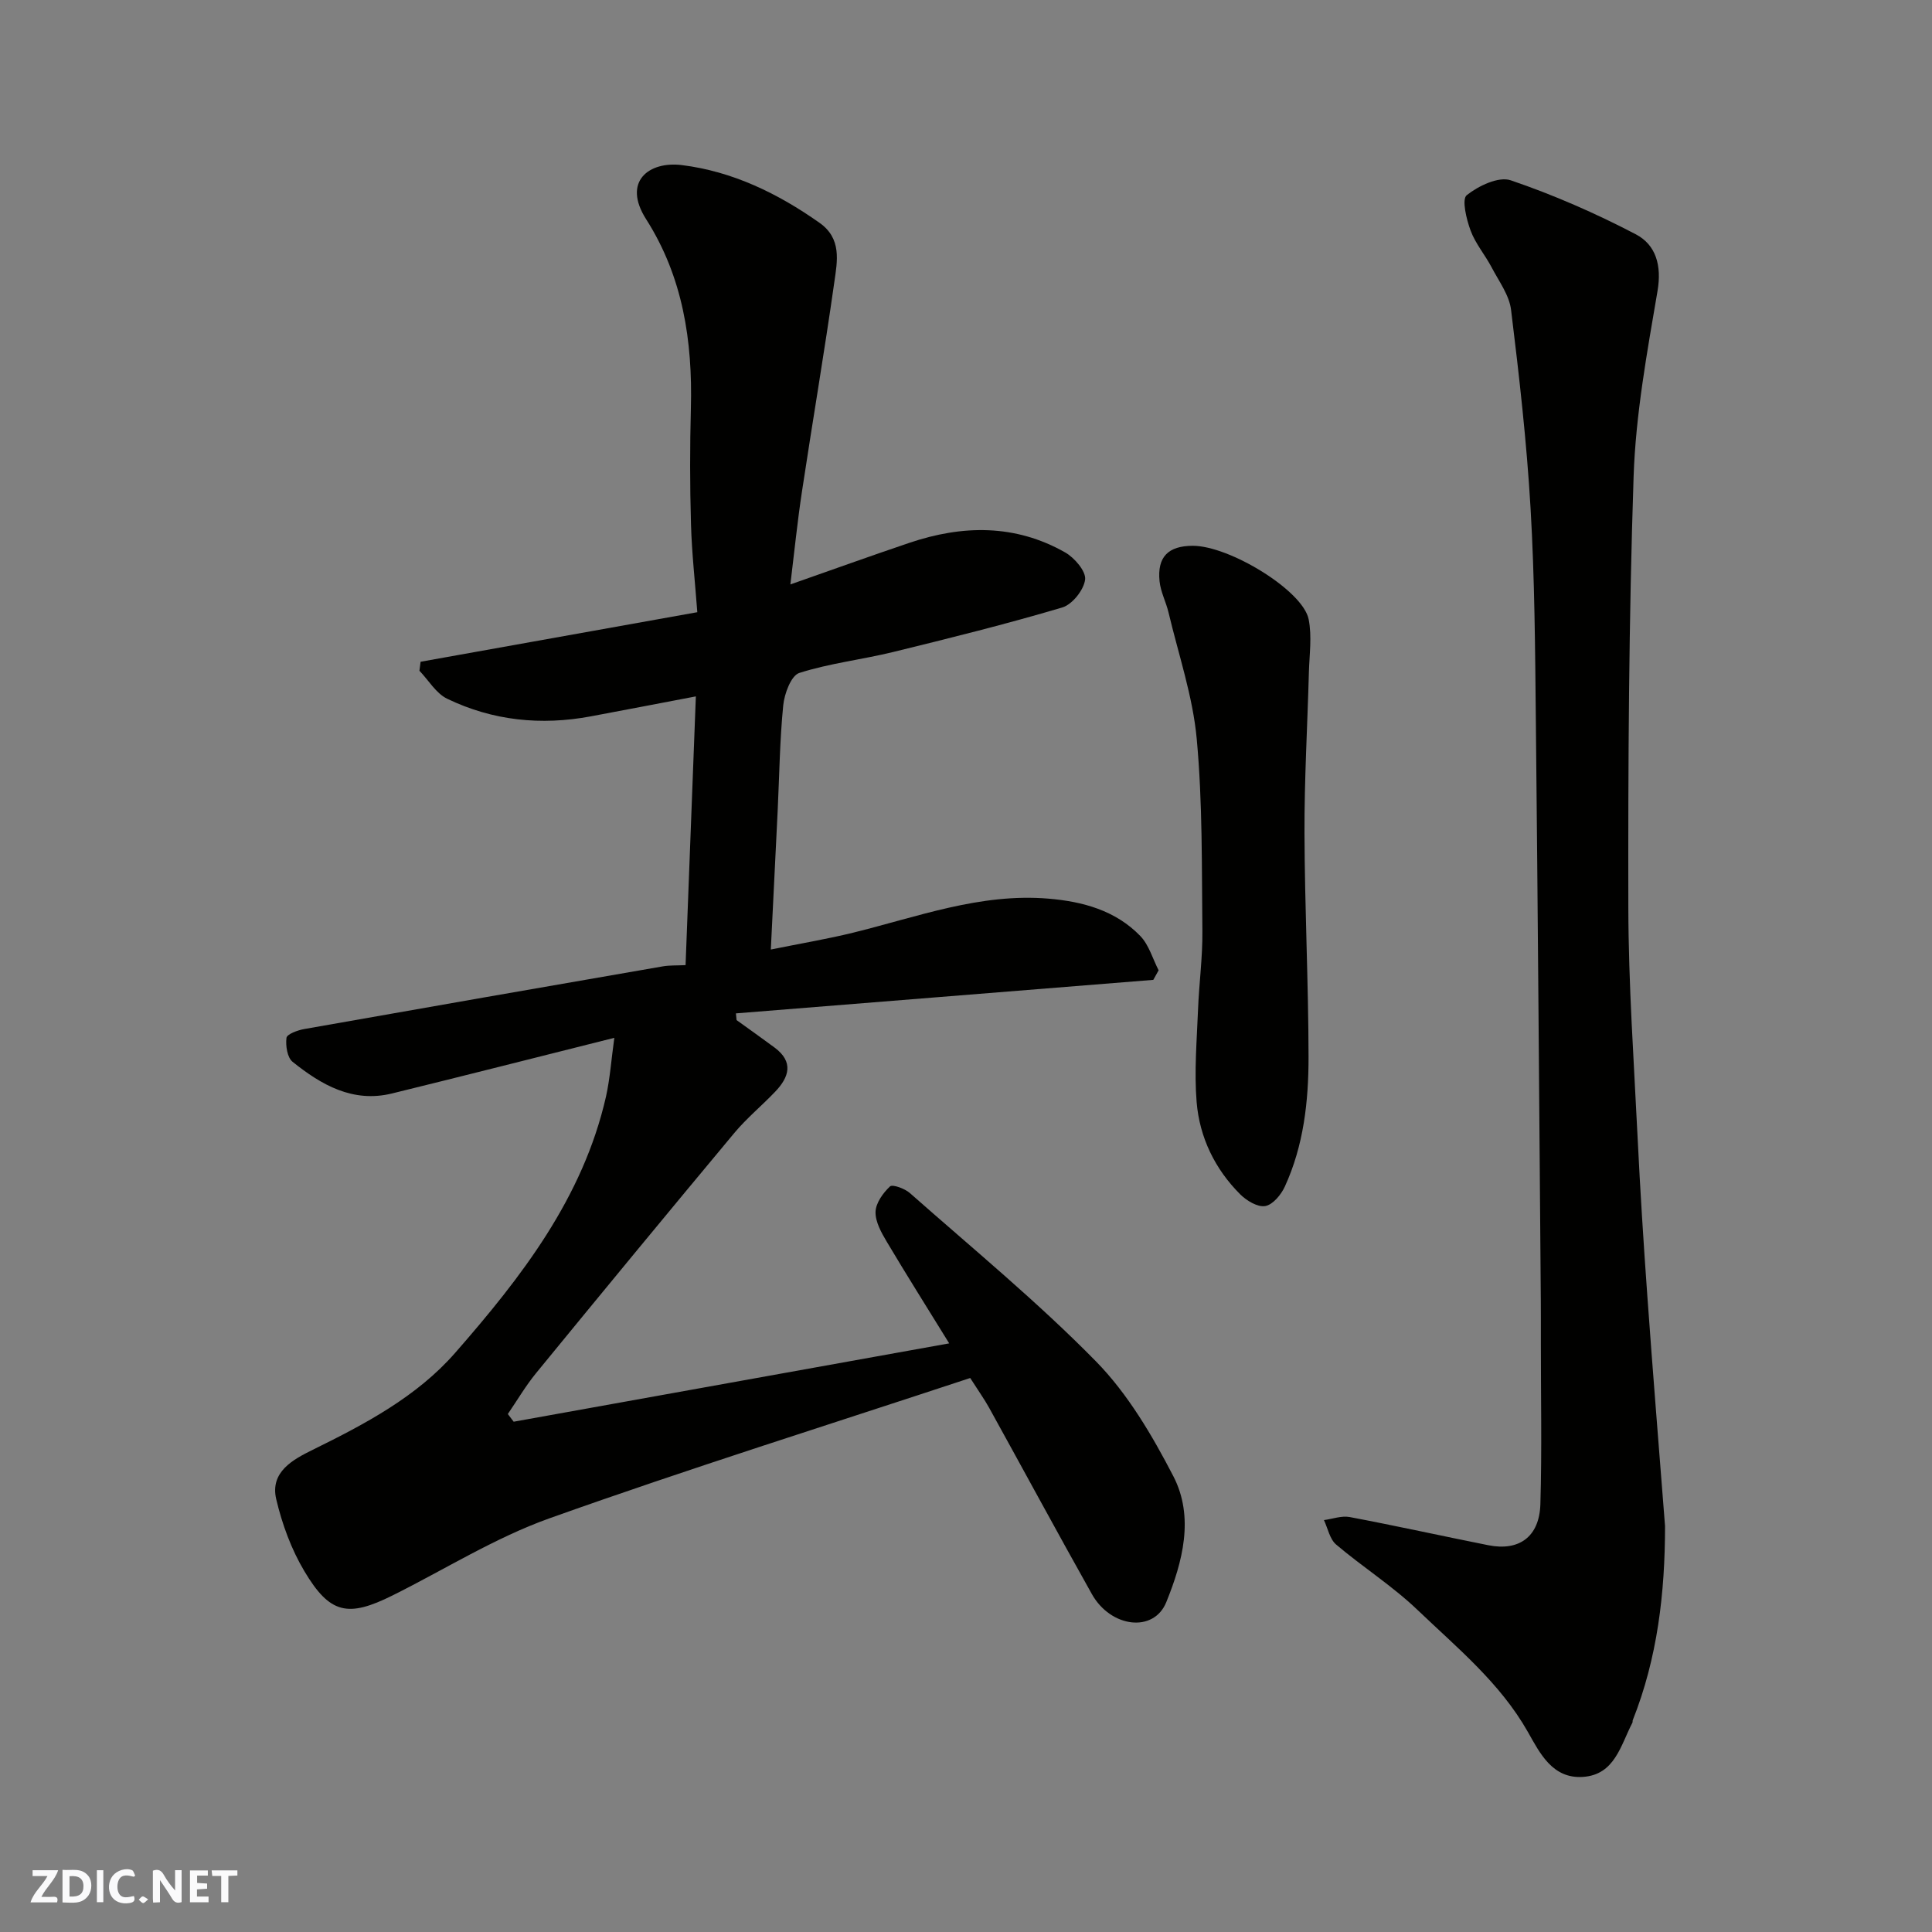
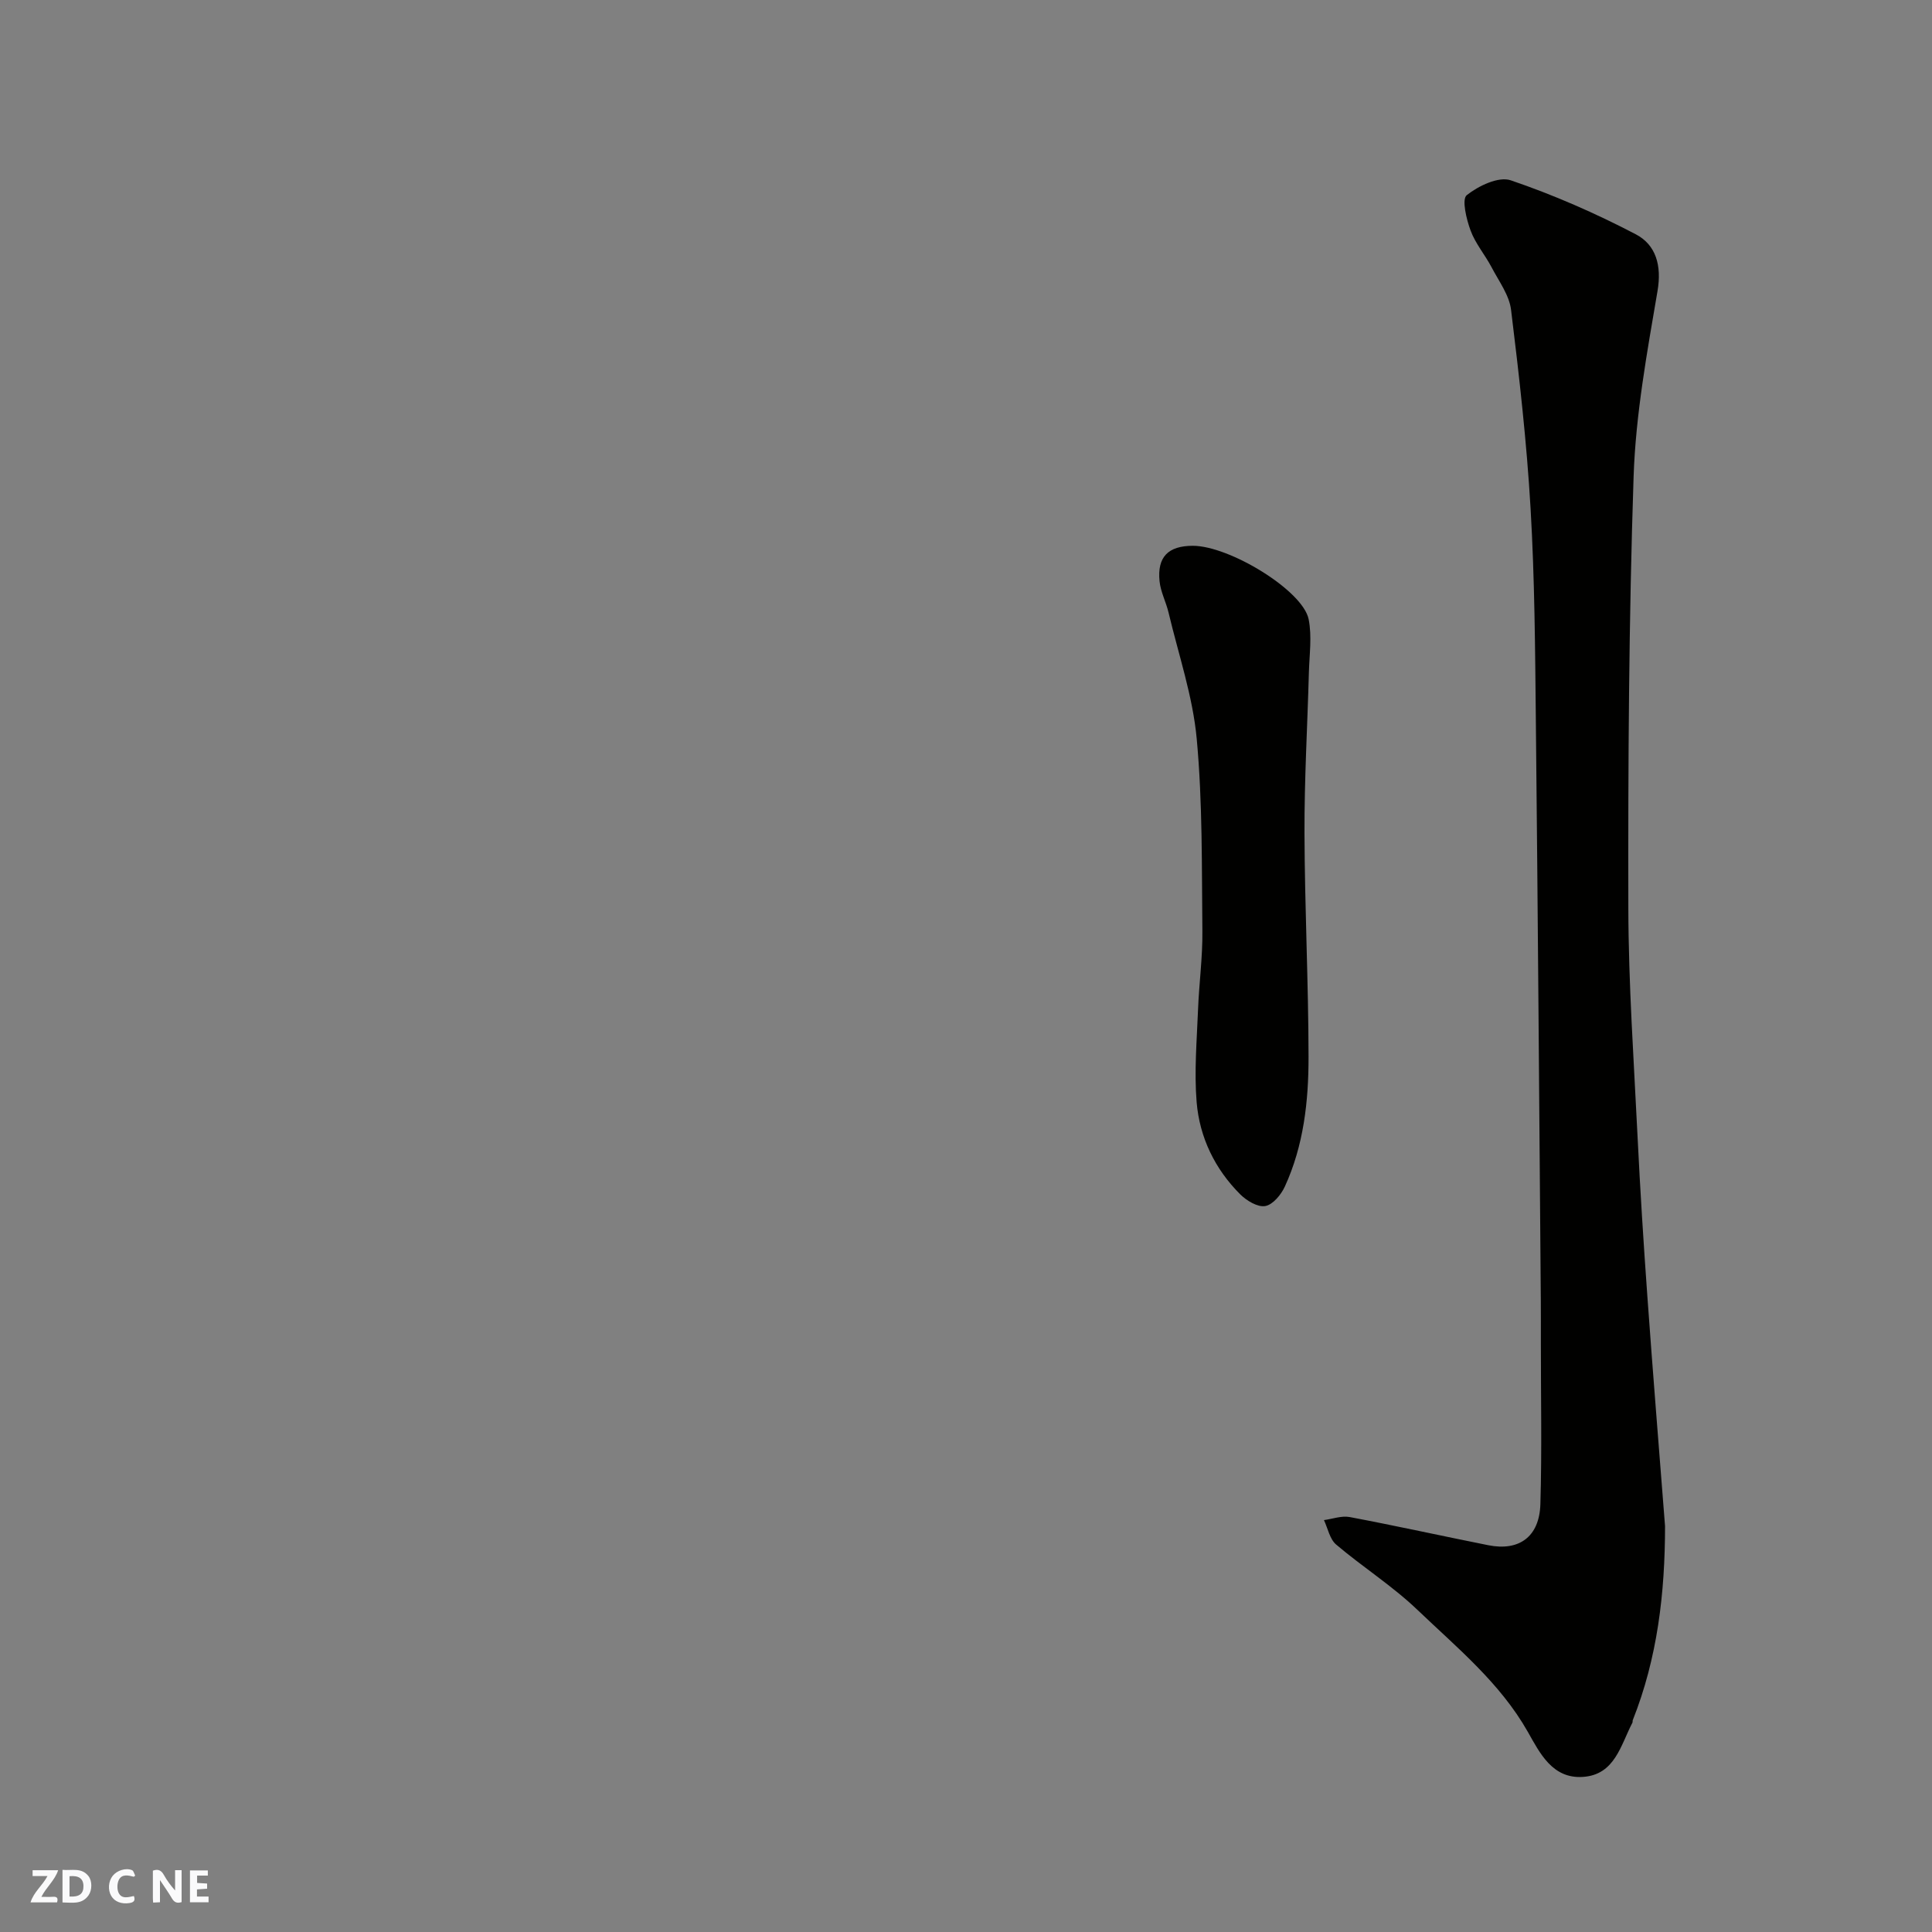
<svg xmlns="http://www.w3.org/2000/svg" enable-background="new 0 0 400 400" viewBox="0 0 400 400">
  <rect x="0" y="0" width="400" height="400" fill="#808080" stroke="none" />
  <g fill="#fafafb">
    <path d="m37.59 393.81c-.92.31-1.52.05-2-.78-.7-1.2-1.52-2.34-2.47-3.78v4.59c-.55.03-.95.05-1.41.07-.03-.37-.06-.64-.06-.91 0-1.91 0-3.81 0-5.7 1.13-.41 1.77-.03 2.29.91.62 1.11 1.38 2.14 2.31 3.19v-4.2h1.35v6.61z" />
    <path d="m12.94 393.88v-6.75c1.9.19 3.93-.54 5.37 1.29.8 1.01.78 2.88.03 3.97-1.37 1.97-3.4 1.51-5.4 1.49m1.45-1.22c2.04.12 2.92-.58 2.89-2.21-.03-1.51-.98-2.19-2.89-2z" />
    <path d="m11.81 393.87h-5.49c.68-2.18 2.47-3.48 3.51-5.45h-3.08v-1.21h5.29c-.71 2.13-2.44 3.48-3.47 5.51.86 0 1.63.04 2.39-.01.79-.05 1.14.21.85 1.16" />
    <path d="m39.33 393.86v-6.61h3.7v1.07h-2.22v1.52c.68.04 1.34.09 2.07.13v1.07c-.72.05-1.38.09-2.1.14v1.48h2.4v1.19h-3.85z" />
    <path d="m27.71 388.56c-1.15-.3-2.46-.61-3.1.64-.37.73-.41 1.93-.06 2.67.63 1.35 1.99.93 3.17.68.35.94-.01 1.32-.93 1.46-1.62.25-3.05-.27-3.76-1.48-.73-1.24-.6-3.03.31-4.17.88-1.11 2.71-1.7 4-1.16.32.13.44.74.65 1.12-.1.08-.19.16-.28.24" />
-     <path d="m49.15 387.24v1.07c-.59.02-1.17.05-1.87.08v5.44h-1.48v-5.44h-1.85c-.05-.4-.08-.73-.13-1.15z" />
-     <path d="m20.06 387.21h1.33v6.62h-1.33z" />
-     <path d="m30.68 393.25c-.49.38-.8.79-1.05.76-.32-.05-.6-.45-.9-.7.26-.24.51-.64.8-.67.29-.04.62.3 1.15.61" />
  </g>
-   <path d="m127.19 214.87c-15.79 3.96-30.89 7.81-46.03 11.52-8.11 1.99-14.63-1.78-20.58-6.55-1.11-.89-1.47-3.34-1.27-4.96.1-.77 2.3-1.58 3.64-1.82 24.74-4.38 49.49-8.69 74.25-12.98 1.42-.25 2.9-.17 4.74-.26.71-18.58 1.41-36.89 2.13-55.64-7.51 1.43-14.62 2.8-21.73 4.13-10.3 1.93-20.32.91-29.75-3.64-2.31-1.11-3.85-3.82-5.75-5.8l.24-1.86c18.83-3.37 37.66-6.75 57.29-10.26-.46-6.19-1.14-12.23-1.31-18.29-.23-7.99-.23-16-.02-23.99.36-13.88-1.66-27.15-9.27-39.09-4.99-7.83.62-12.04 7.4-11.2 10.47 1.3 19.86 5.85 28.5 11.95 4.63 3.26 3.69 7.92 3.08 12.19-2.06 14.55-4.54 29.03-6.73 43.56-.93 6.14-1.55 12.33-2.38 19.12 8.67-3.04 16.61-5.9 24.6-8.6 11.02-3.73 21.94-3.91 32.3 1.98 1.93 1.1 4.34 3.91 4.12 5.62-.27 2.16-2.67 5.17-4.76 5.78-11.53 3.42-23.22 6.33-34.9 9.19-6.48 1.59-13.2 2.34-19.52 4.36-1.69.54-3.08 4.29-3.32 6.7-.72 7.23-.8 14.52-1.15 21.79-.44 9.23-.91 18.45-1.42 28.77 6.32-1.28 11.71-2.18 17-3.48 13.32-3.27 26.35-8.23 40.43-7.06 7.14.59 13.94 2.44 19.07 7.74 1.79 1.86 2.56 4.71 3.79 7.1-.37.66-.73 1.32-1.1 1.98-28.81 2.31-57.62 4.63-86.42 6.94.05.46.1.92.14 1.39 2.62 1.89 5.26 3.75 7.86 5.68 4.01 2.98 3.03 6.12.12 9.16-2.76 2.89-5.88 5.46-8.44 8.52-13.77 16.51-27.44 33.1-41.05 49.73-2.17 2.65-3.91 5.64-5.85 8.47.4.53.81 1.06 1.21 1.59 29.86-5.37 59.72-10.74 90.17-16.22-4.61-7.47-8.85-14.19-12.91-21.02-1.13-1.9-2.39-4.14-2.34-6.2.05-1.83 1.55-3.92 2.99-5.27.52-.49 3.07.44 4.12 1.37 12.98 11.47 26.42 22.51 38.53 34.85 6.59 6.72 11.63 15.31 16.01 23.76 4.4 8.49 1.92 17.77-1.45 26.08-2.59 6.41-11.5 5.3-15.41-1.66-7.19-12.81-14.17-25.73-21.28-38.59-.94-1.7-2.08-3.29-3.91-6.15-28.91 9.56-58.2 18.74-87.08 29.04-11.3 4.03-21.7 10.59-32.52 15.98-9.24 4.6-12.98 3.85-18.27-5.05-2.7-4.53-4.6-9.74-5.81-14.88-1.33-5.67 3.51-8.23 7.57-10.23 10.8-5.32 21.51-10.96 29.47-20.06 13.69-15.65 26.45-32.07 31.23-53.04.84-3.78 1.1-7.69 1.73-12.19z" fill="#010100" />
  <path d="m344.73 315.98c-.01 13.83-1.56 27.27-6.69 40.18-.06.15.01.35-.06.49-2.44 4.67-3.63 10.81-10.27 11.24-6.28.41-8.88-4.89-11.38-9.31-5.76-10.17-14.67-17.44-22.88-25.29-5.18-4.95-11.34-8.86-16.82-13.51-1.32-1.12-1.71-3.34-2.52-5.06 1.78-.24 3.66-.95 5.34-.63 9.58 1.81 19.11 3.92 28.68 5.83 6.4 1.28 10.59-1.75 10.79-8.51.33-11.18.09-22.38.1-33.57 0-2.83.01-5.66-.01-8.5-.33-40.09-.61-80.18-1.03-120.27-.15-14.6-.24-29.22-1.09-43.78-.8-13.75-2.36-27.46-4.04-41.14-.37-3.05-2.52-5.92-4.02-8.79-1.37-2.6-3.36-4.92-4.36-7.63-.87-2.34-1.86-6.47-.8-7.32 2.42-1.93 6.6-3.93 9.11-3.08 8.87 3.02 17.56 6.82 25.88 11.17 4.17 2.18 5.42 6.44 4.51 11.76-2.17 12.72-4.52 25.56-4.95 38.41-.99 29.74-1.15 59.51-1.09 89.27.03 15.87 1.15 31.73 1.92 47.59.53 10.87 1.22 21.74 2 32.6 1.14 15.96 2.44 31.9 3.68 47.85z" fill="#010100" />
  <path d="m246.93 113c7.59-.02 22.81 9.25 24.01 15.21.71 3.54.15 7.35.05 11.03-.3 11.1-.95 22.2-.91 33.3.05 15.43.82 30.86.84 46.3.01 9.17-1.01 18.34-4.91 26.83-.77 1.68-2.48 3.75-4.05 4.03-1.56.28-3.85-1.1-5.17-2.41-5.26-5.25-8.43-11.8-9.04-19.11-.52-6.33.04-12.76.29-19.13.21-5.44.96-10.87.9-16.3-.14-13.27.05-26.59-1.17-39.77-.81-8.82-3.77-17.45-5.83-26.14-.52-2.2-1.65-4.3-1.87-6.52-.5-5.03 1.8-7.3 6.86-7.32z" fill="#010100" />
</svg>